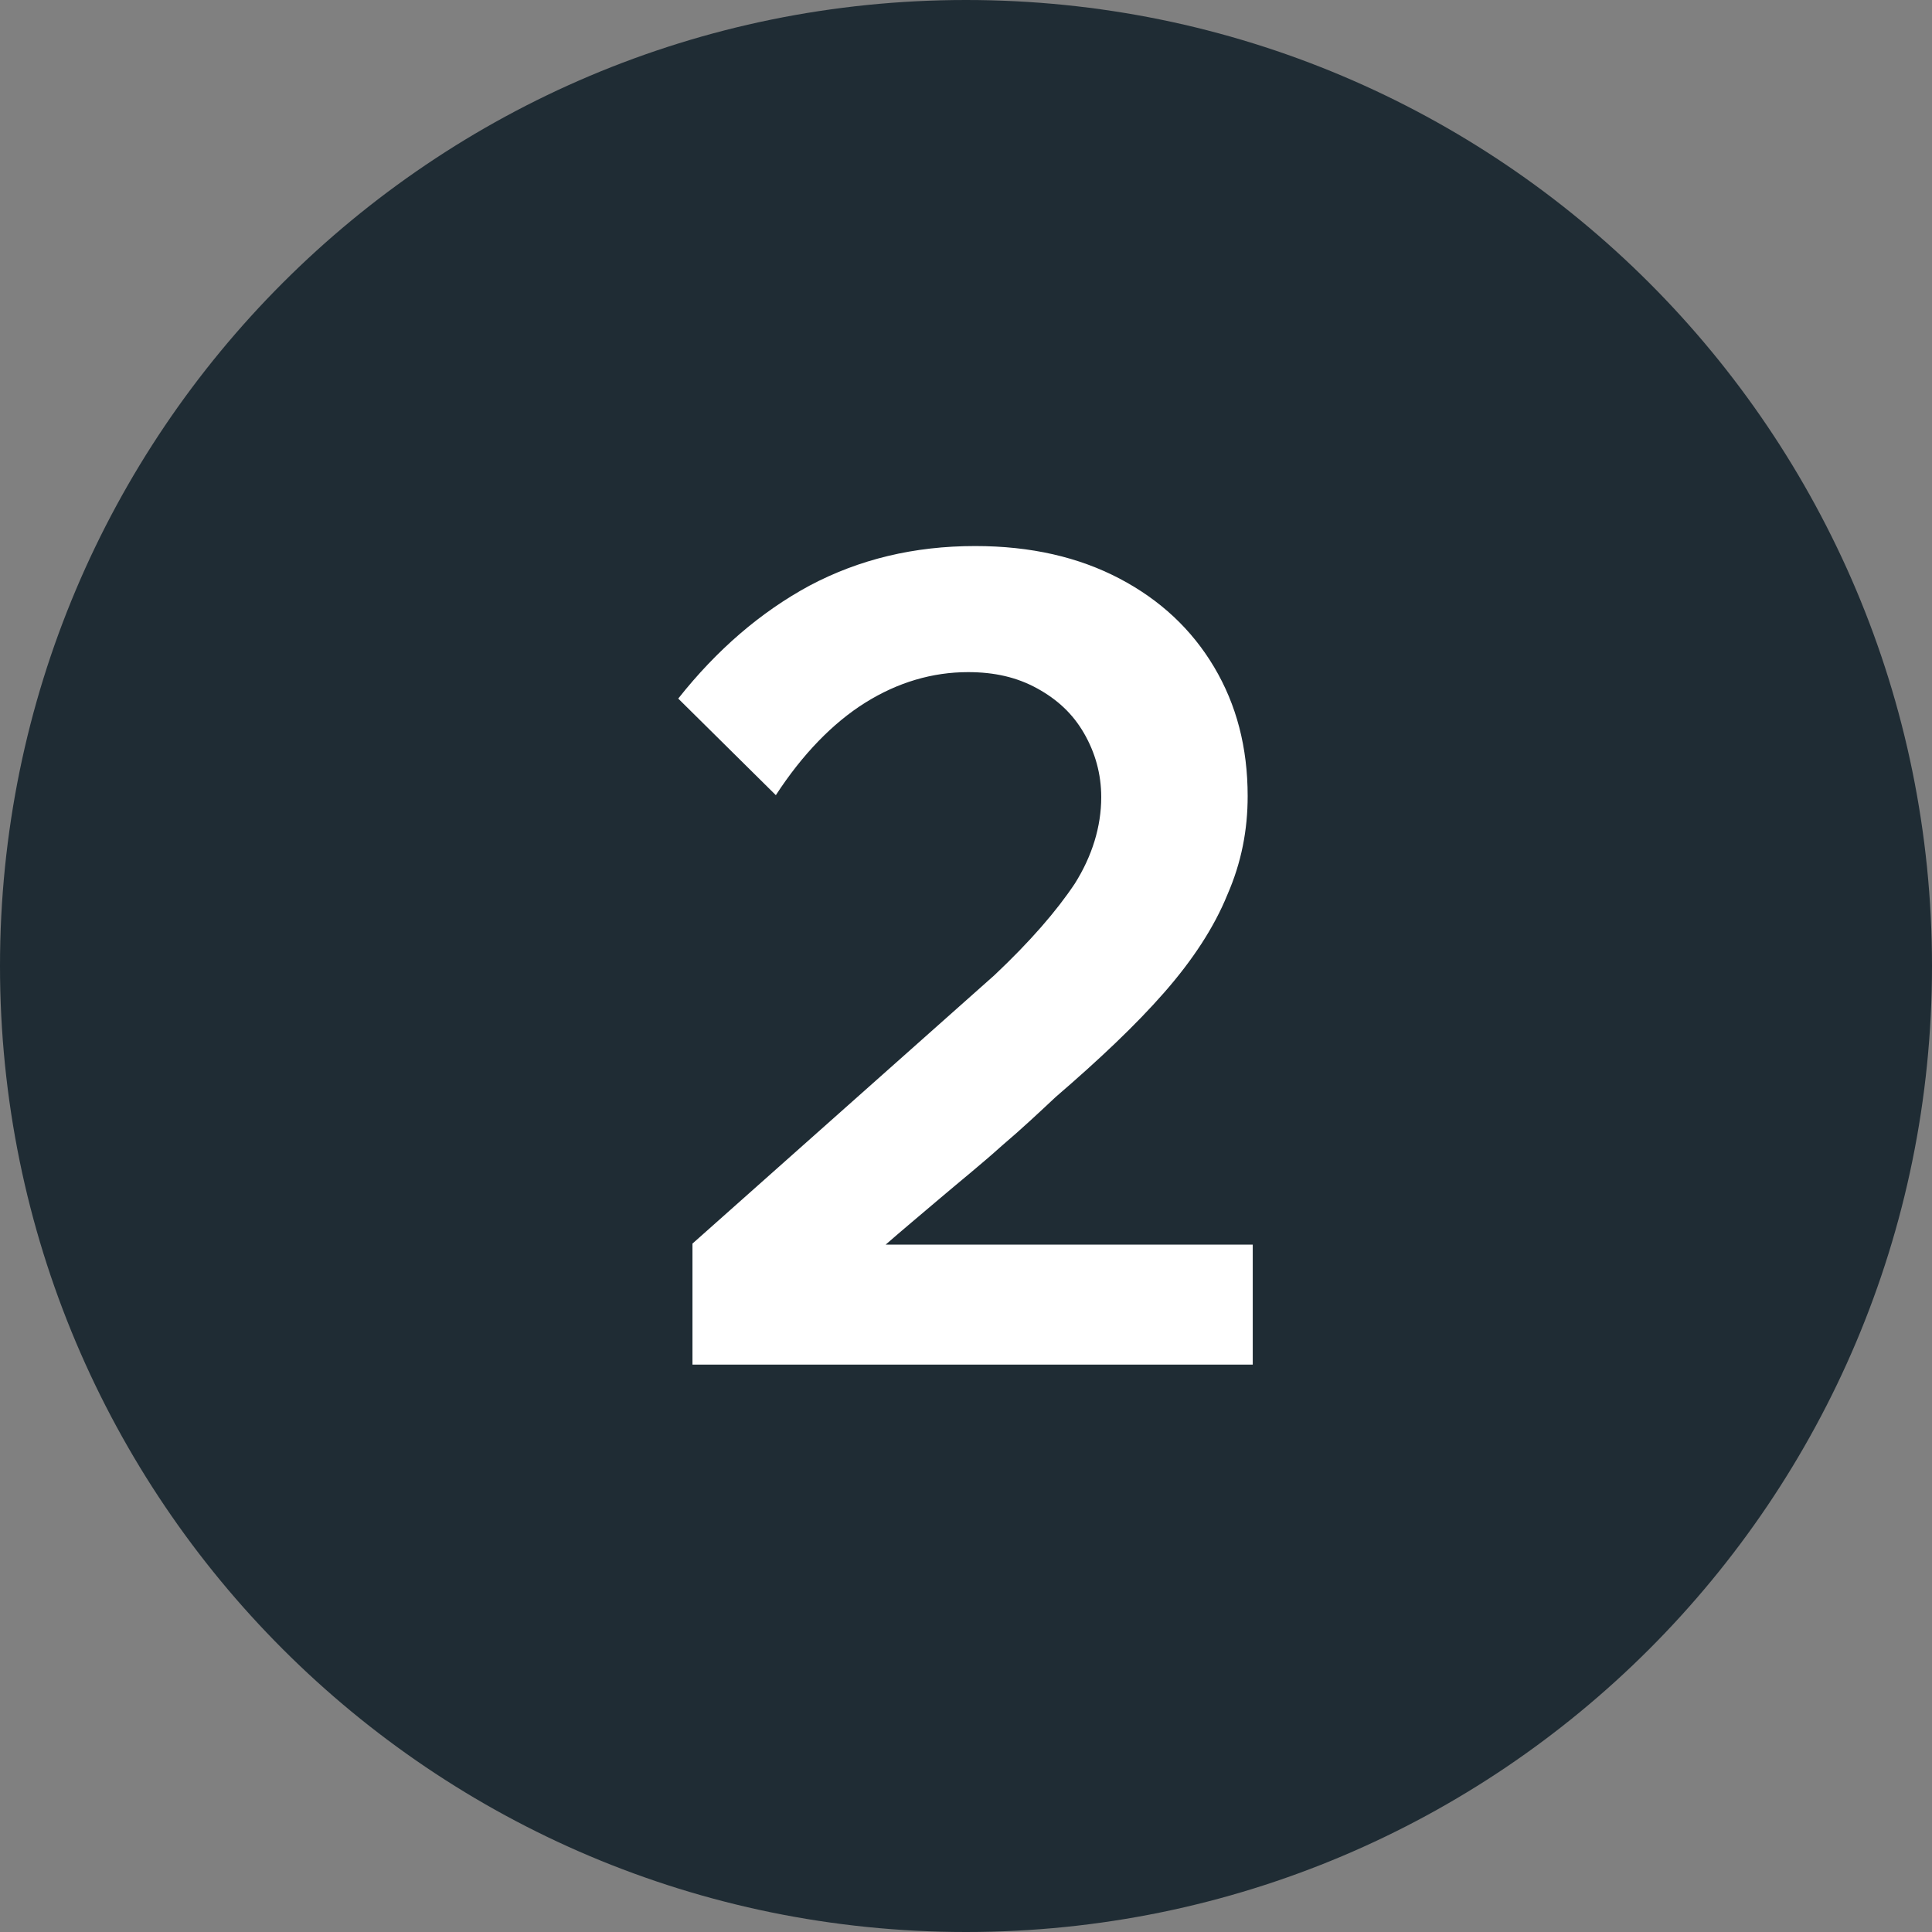
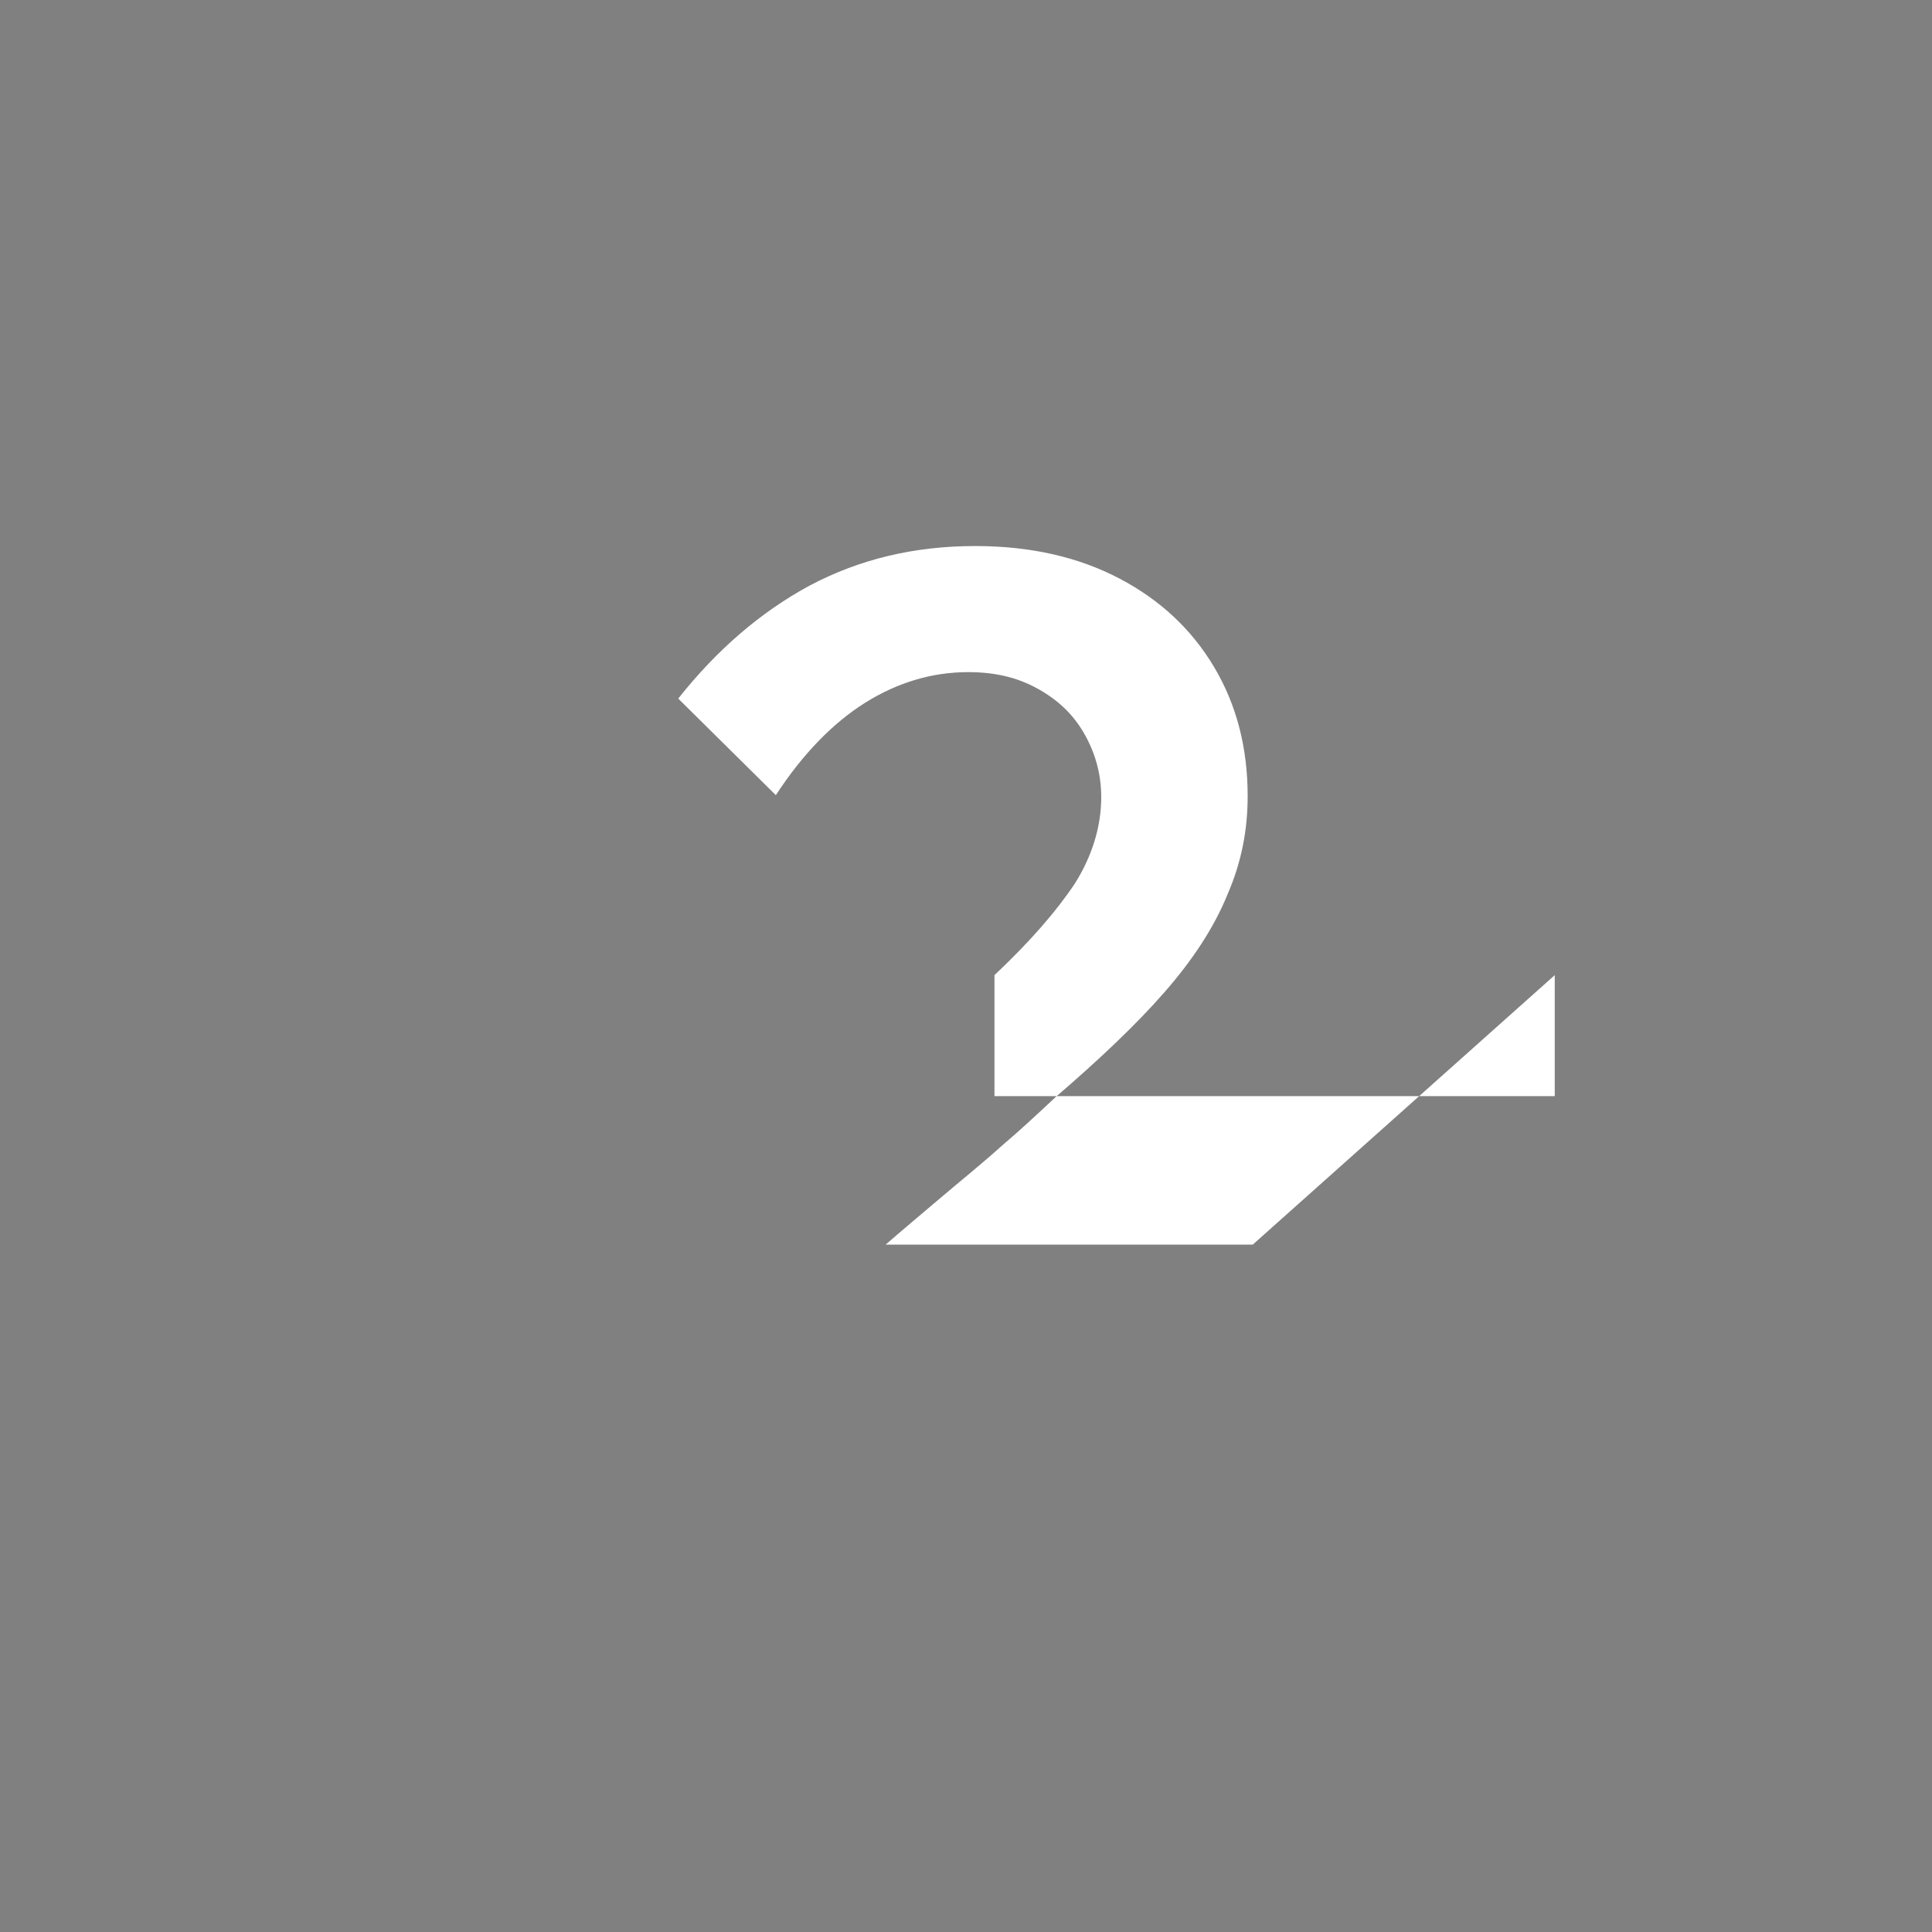
<svg xmlns="http://www.w3.org/2000/svg" id="Ebene_2" data-name="Ebene 2" viewBox="0 0 19 19">
  <rect x="0" y="0" width="19" height="19" fill="#808080" stroke="none" />
  <defs>
    <style>
      .cls-1 {
        fill: #1f2c34;
        fill-rule: evenodd;
      }

      .cls-2 {
        fill: #fff;
      }
    </style>
  </defs>
  <g id="Ebene_1-2" data-name="Ebene 1">
    <g>
-       <path class="cls-1" d="M9.5,0c5.25,0,9.5,4.25,9.5,9.5s-4.25,9.5-9.5,9.5S0,14.75,0,9.5,4.25,0,9.5,0Z" />
-       <path class="cls-2" d="M12.32,12.24h-3.61c.16-.14.34-.29.54-.46.2-.17.4-.33.6-.51.2-.17.37-.33.53-.48.43-.37.79-.71,1.07-1.03.28-.32.49-.64.62-.96.14-.32.2-.64.2-.97,0-.48-.11-.9-.33-1.27-.22-.37-.53-.66-.93-.87-.4-.21-.87-.32-1.42-.32-.6,0-1.14.13-1.63.39-.48.26-.91.63-1.29,1.11l.96.95c.26-.4.56-.71.88-.91.32-.2.66-.3,1.01-.3.26,0,.48.05.68.16.2.11.35.25.46.44s.17.4.17.63c0,.29-.09.58-.26.85-.18.27-.44.57-.79.9l-2.97,2.64v1.19h5.51v-1.19Z" />
+       <path class="cls-2" d="M12.32,12.24h-3.61c.16-.14.34-.29.54-.46.2-.17.4-.33.6-.51.2-.17.37-.33.53-.48.43-.37.79-.71,1.07-1.03.28-.32.49-.64.62-.96.14-.32.2-.64.2-.97,0-.48-.11-.9-.33-1.27-.22-.37-.53-.66-.93-.87-.4-.21-.87-.32-1.42-.32-.6,0-1.14.13-1.63.39-.48.26-.91.63-1.29,1.11l.96.95c.26-.4.56-.71.88-.91.32-.2.66-.3,1.01-.3.26,0,.48.05.68.16.2.11.35.25.46.44s.17.4.17.63c0,.29-.09.58-.26.85-.18.27-.44.57-.79.9v1.19h5.51v-1.19Z" />
    </g>
  </g>
</svg>